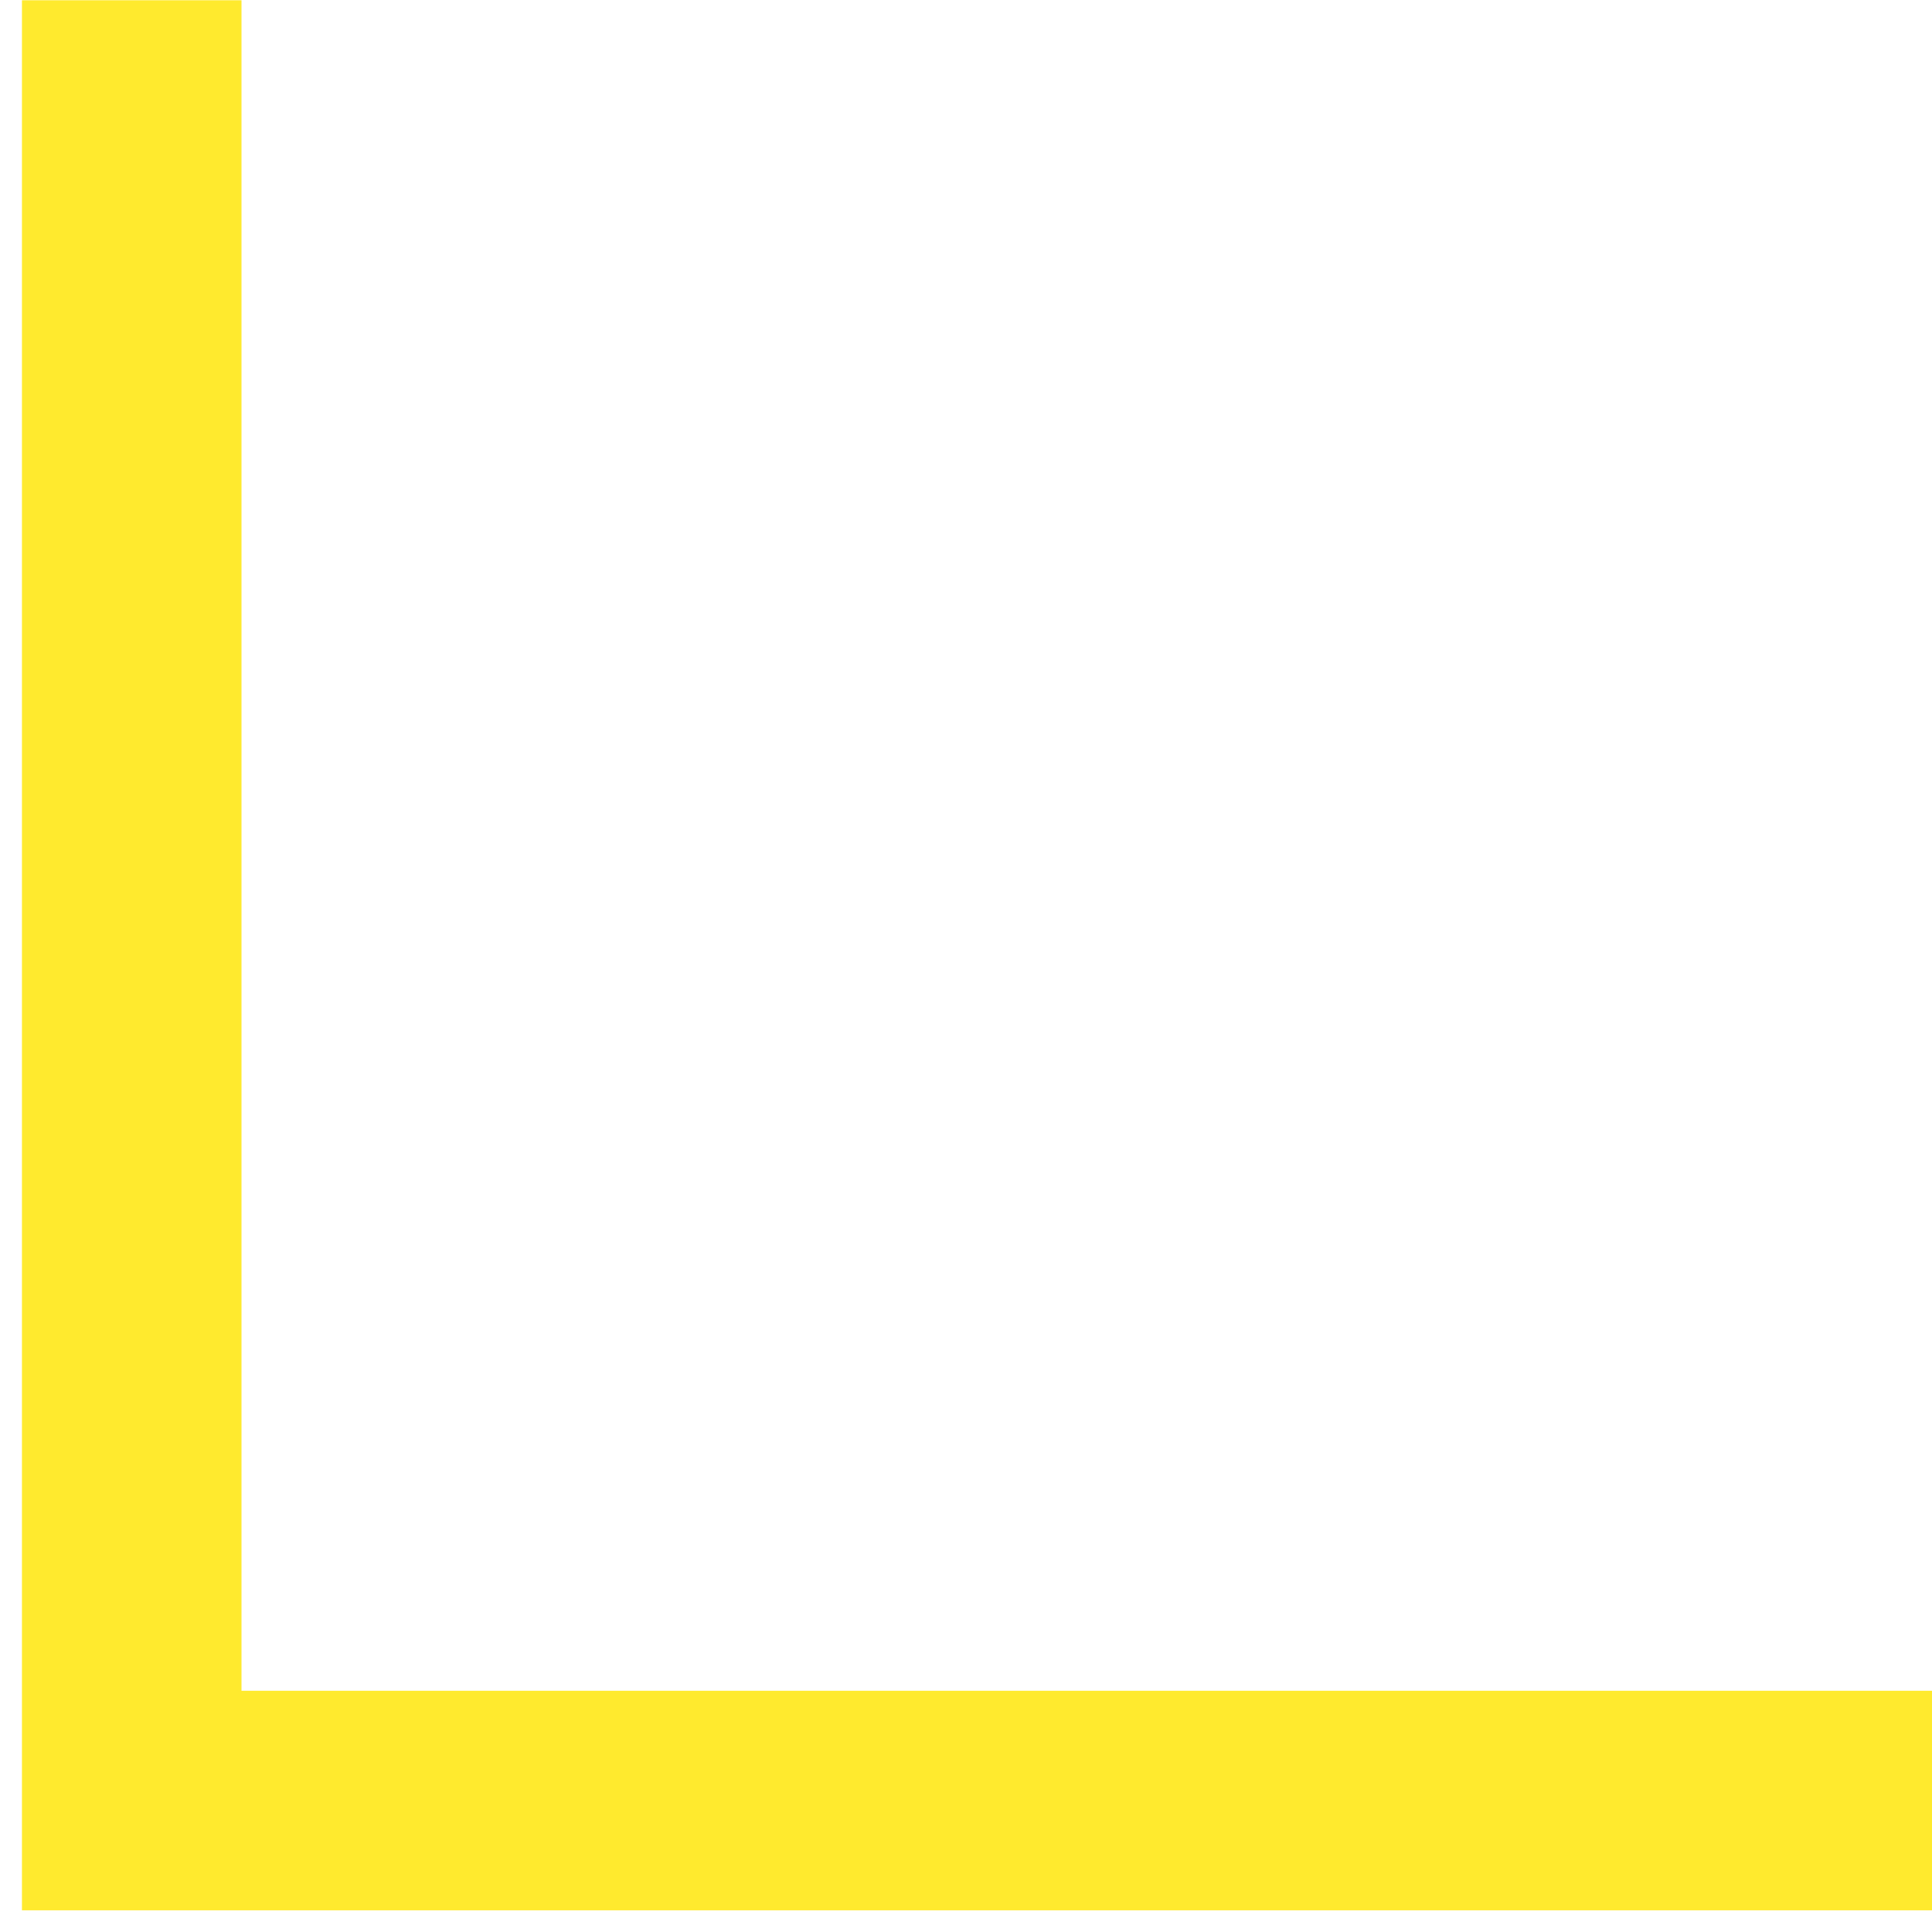
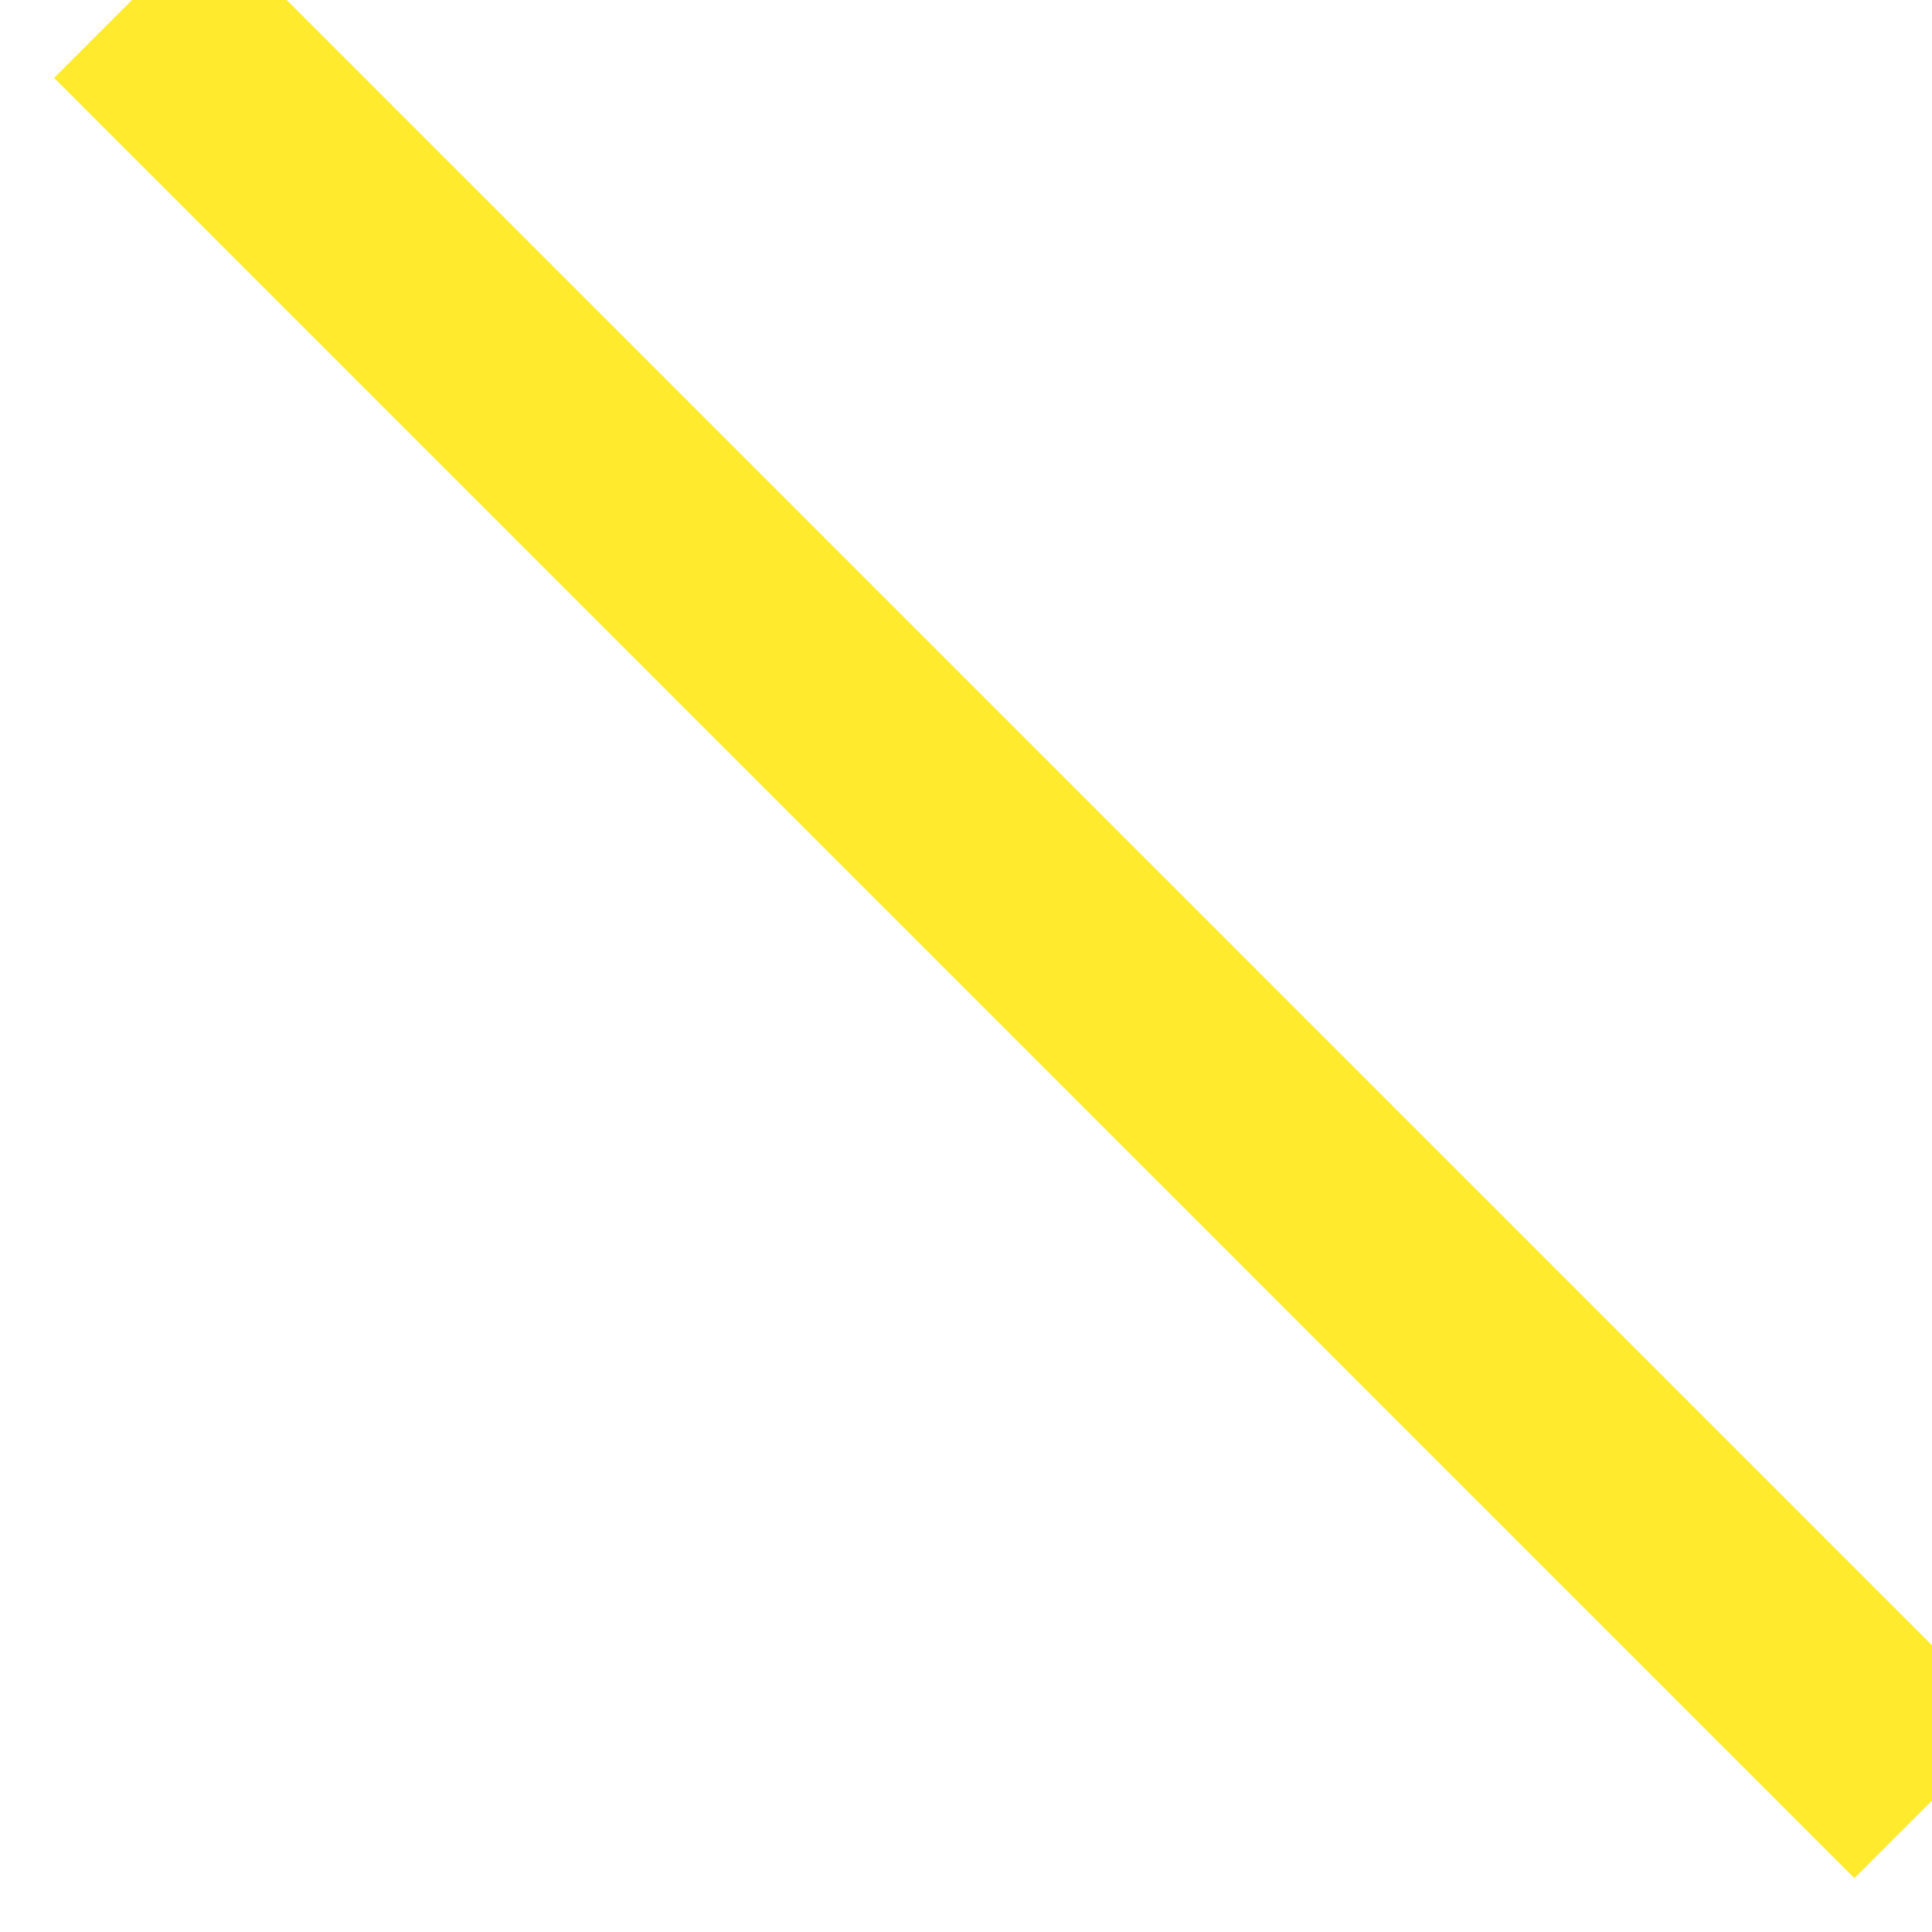
<svg xmlns="http://www.w3.org/2000/svg" width="44" height="44" viewBox="0 0 44 44" fill="none">
-   <path d="M3 0.006L3 41.006L44 41.006" stroke="#FFEA2E" stroke-width="5" />
+   <path d="M3 0.006L44 41.006" stroke="#FFEA2E" stroke-width="5" />
</svg>